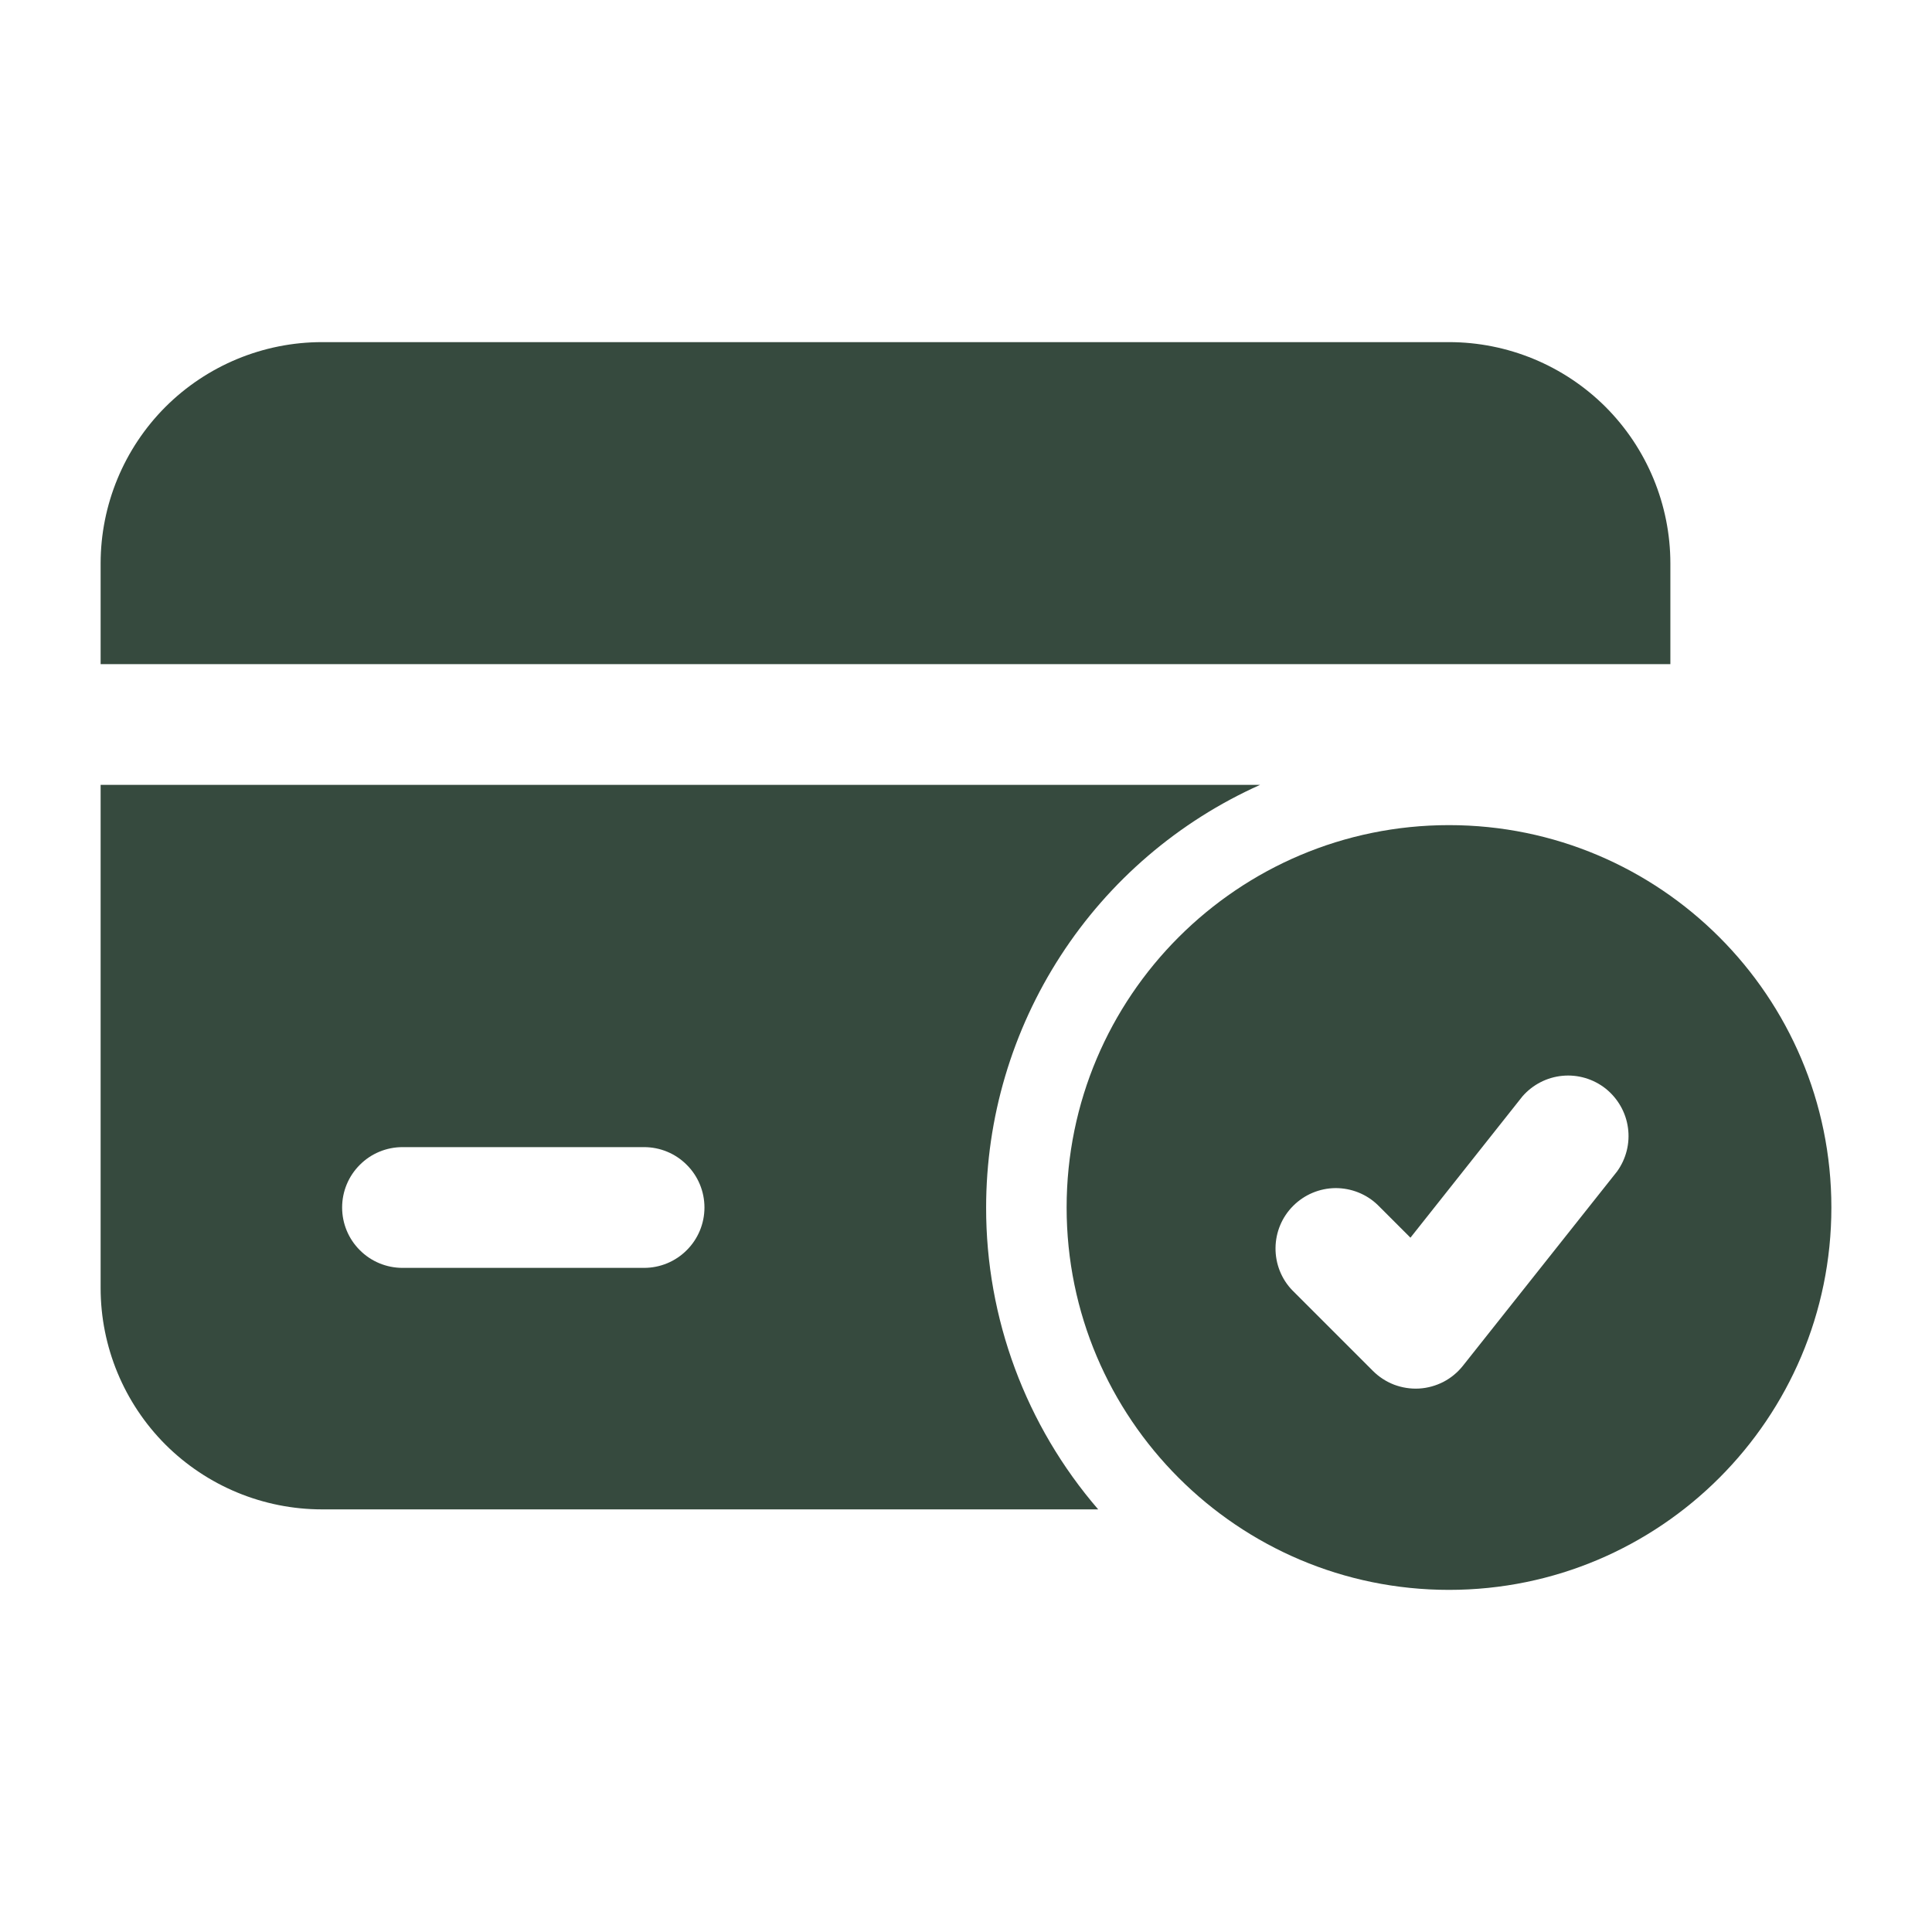
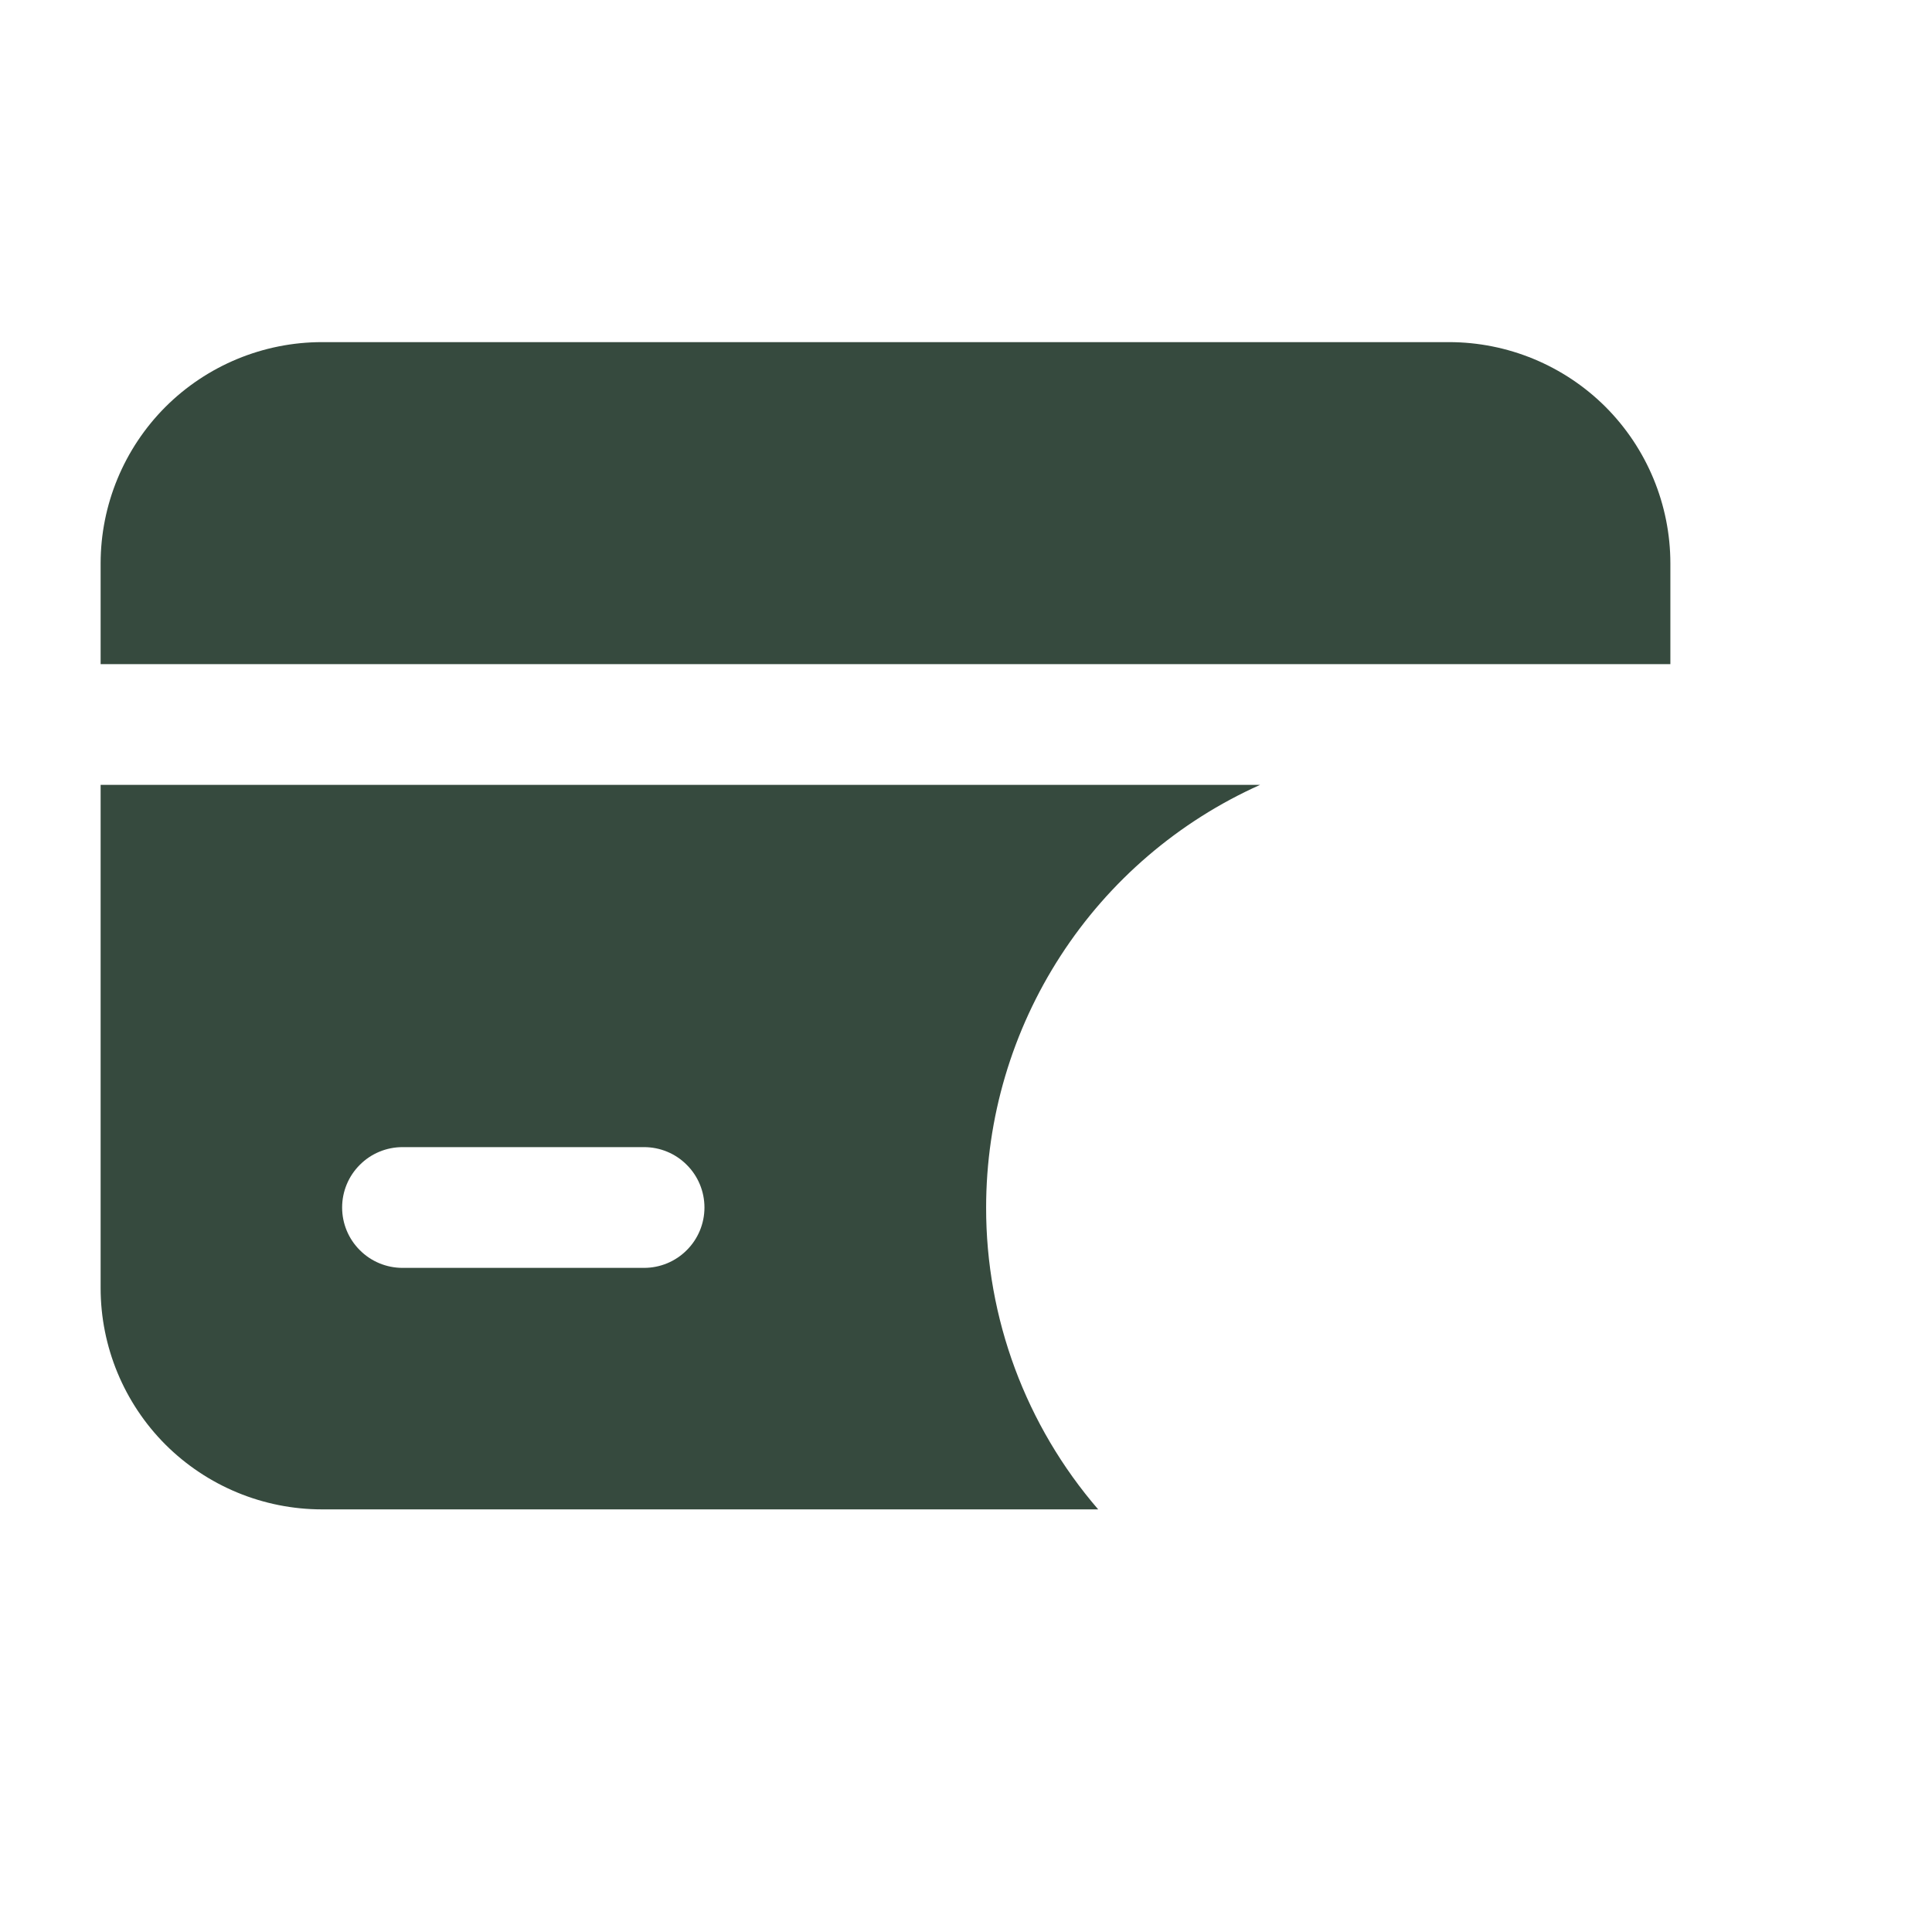
<svg xmlns="http://www.w3.org/2000/svg" width="24" height="24" viewBox="0 0 24 24">
-   <path id="Percorso" fill="#364a3e" fill-rule="evenodd" stroke="none" d="M 18 10.25 C 15.378 10.25 13.25 12.378 13.25 15 C 13.25 17.622 15.378 19.75 18 19.75 C 20.622 19.75 22.75 17.622 22.75 15 C 22.75 12.378 20.622 10.25 18 10.25 Z M 16.055 16.03 L 17.055 17.03 C 17.13 17.105 17.22 17.163 17.318 17.201 C 17.417 17.238 17.523 17.255 17.628 17.249 C 17.734 17.243 17.837 17.214 17.931 17.166 C 18.025 17.117 18.107 17.049 18.173 16.966 L 20.088 14.552 C 20.201 14.395 20.25 14.201 20.223 14.009 C 20.197 13.818 20.097 13.644 19.946 13.523 C 19.794 13.403 19.602 13.346 19.41 13.364 C 19.217 13.382 19.039 13.474 18.912 13.62 L 17.521 15.375 L 17.116 14.97 C 16.975 14.833 16.785 14.758 16.588 14.759 C 16.392 14.761 16.204 14.84 16.065 14.979 C 15.925 15.118 15.847 15.306 15.845 15.502 C 15.843 15.699 15.918 15.889 16.055 16.03 Z" />
  <path id="path1" fill="#364a3e" fill-rule="evenodd" stroke="none" d="M 15.653 9.75 L 1.25 9.75 L 1.25 16 C 1.25 16.729 1.54 17.429 2.055 17.945 C 2.571 18.46 3.271 18.75 4 18.75 L 13.642 18.75 C 12.743 17.708 12.248 16.377 12.25 15 C 12.25 13.89 12.572 12.804 13.176 11.872 C 13.779 10.941 14.64 10.204 15.653 9.75 Z M 8.001 14.25 L 5 14.25 C 4.801 14.25 4.61 14.329 4.47 14.47 C 4.329 14.61 4.25 14.801 4.25 15 C 4.25 15.199 4.329 15.39 4.47 15.53 C 4.61 15.671 4.801 15.75 5 15.75 L 8.001 15.75 C 8.2 15.75 8.391 15.671 8.531 15.53 C 8.672 15.39 8.751 15.199 8.751 15 C 8.751 14.801 8.672 14.61 8.531 14.47 C 8.391 14.329 8.2 14.25 8.001 14.25 Z M 1.25 8.25 L 20.75 8.25 L 20.75 7 C 20.75 6.271 20.46 5.571 19.945 5.055 C 19.429 4.54 18.729 4.25 18 4.25 L 4 4.25 C 3.271 4.25 2.571 4.54 2.055 5.055 C 1.54 5.571 1.25 6.271 1.25 7 L 1.25 8.25 Z" />
</svg>